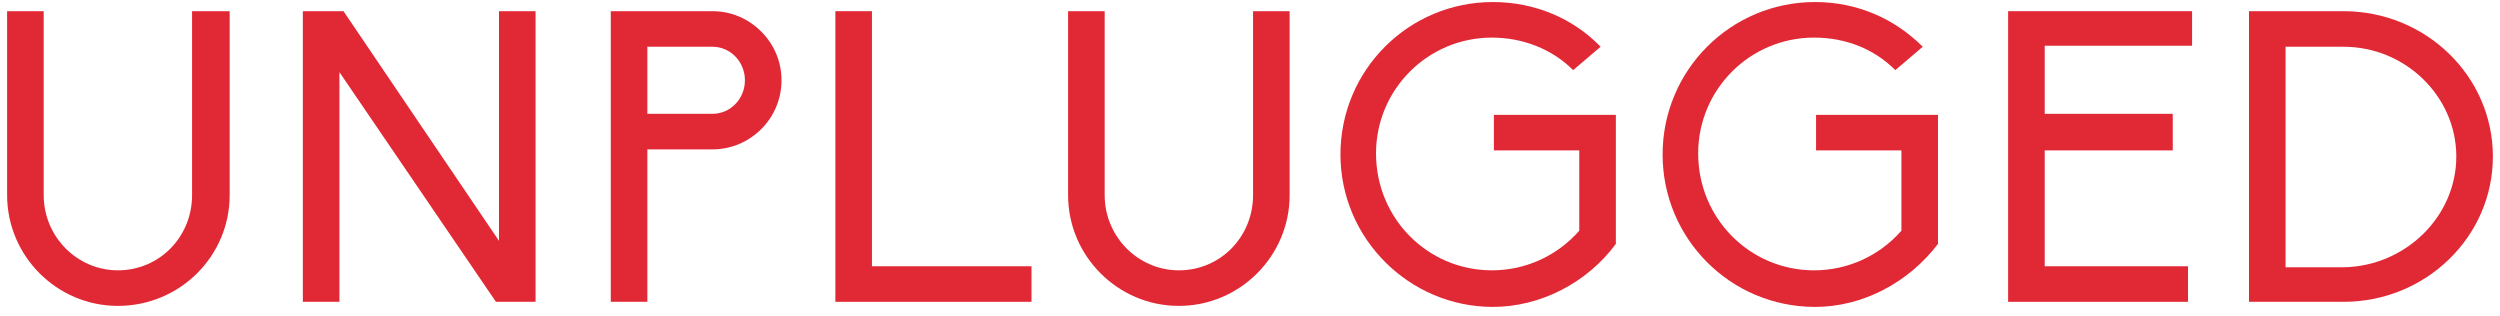
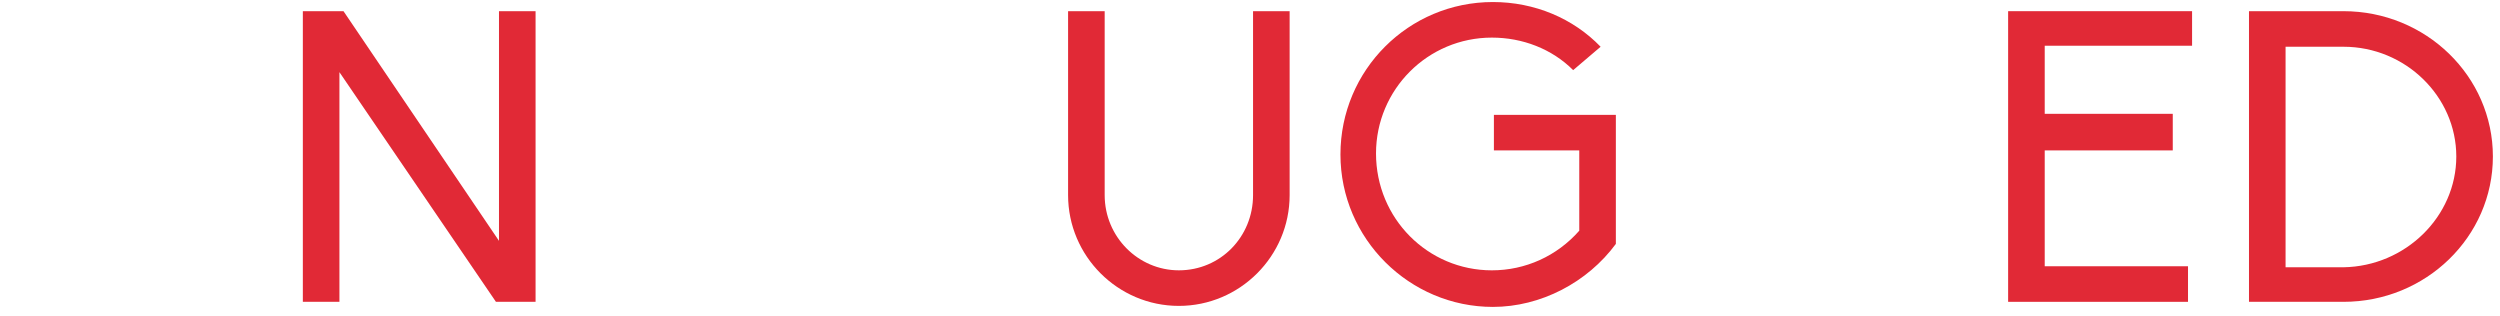
<svg xmlns="http://www.w3.org/2000/svg" version="1.1" id="Layer_1" x="0px" y="0px" viewBox="0 0 246 31.1" style="enable-background:new 0 0 246 31.1;" xml:space="preserve">
  <style type="text/css">
	.st0{fill:#E12936;}
</style>
-   <path class="st0" d="M22.6,1.1v18.1c0,6-4.9,10.9-11,10.9c-6,0-10.9-4.9-10.9-10.9V1.1h3.6v18.1c0,4.1,3.3,7.4,7.3,7.4  c4.1,0,7.3-3.3,7.3-7.4V1.1H22.6z" />
  <polygon class="st0" points="33.4,7.1 33.4,29.7 29.8,29.7 29.8,1.1 33.8,1.1 49.1,23.7 49.1,1.1 52.7,1.1 52.7,29.7 48.8,29.7 " />
-   <path class="st0" d="M60.1,1.1h10c1.8,0,3.5,0.7,4.8,2s2,3,2,4.8c0,3.8-3.1,6.8-6.8,6.8h-6.4v15h-3.6V1.1z M73.3,7.9  c0-1.8-1.4-3.3-3.2-3.3h-6.4v6.6h6.4C71.9,11.2,73.3,9.7,73.3,7.9" />
-   <polygon class="st0" points="82.2,1.1 85.8,1.1 85.8,26.2 101.5,26.2 101.5,29.7 82.2,29.7 " />
  <path class="st0" d="M126.9,1.1v18.1c0,6-4.9,10.9-10.9,10.9c-6,0-10.9-4.9-10.9-10.9V1.1h3.6v18.1c0,4.1,3.3,7.4,7.3,7.4  c4.1,0,7.3-3.3,7.3-7.4V1.1H126.9z" />
  <path class="st0" d="M159,11.3V24c-2.8,3.8-7.4,6.2-12.1,6.2c-8.2,0-15-6.7-15-15s6.7-15,15-15c4.1,0,7.9,1.6,10.6,4.4l-2.7,2.3  c-2.1-2.1-5-3.2-8-3.2c-6.3,0-11.4,5.1-11.4,11.4c0,6.4,5.1,11.5,11.4,11.5c3.3,0,6.4-1.4,8.6-3.9v-7.9H147v-3.5H159z" />
-   <path class="st0" d="M190.7,11.3V24c-2.9,3.8-7.4,6.2-12.1,6.2c-8.3,0-15-6.7-15-15s6.7-15,15-15c4.1,0,7.8,1.6,10.6,4.4l-2.7,2.3  c-2.1-2.1-4.9-3.2-8-3.2c-6.3,0-11.4,5.1-11.4,11.4c0,6.4,5.1,11.5,11.4,11.5c3.3,0,6.4-1.4,8.6-3.9v-7.9h-8.4v-3.5H190.7z" />
  <polygon class="st0" points="197.6,1.1 215.7,1.1 215.7,4.5 201.2,4.5 201.2,11.2 213.8,11.2 213.8,14.8 201.2,14.8 201.2,26.2   215.3,26.2 215.3,29.7 197.6,29.7 " />
  <path class="st0" d="M221.3,1.1h9.3c8.1,0,14.7,6.4,14.7,14.3s-6.6,14.3-14.7,14.3h-9.3V1.1z M241.7,15.4c0-5.9-5-10.8-11.1-10.8  h-5.7v21.7h5.7C236.7,26.2,241.7,21.3,241.7,15.4" />
</svg>